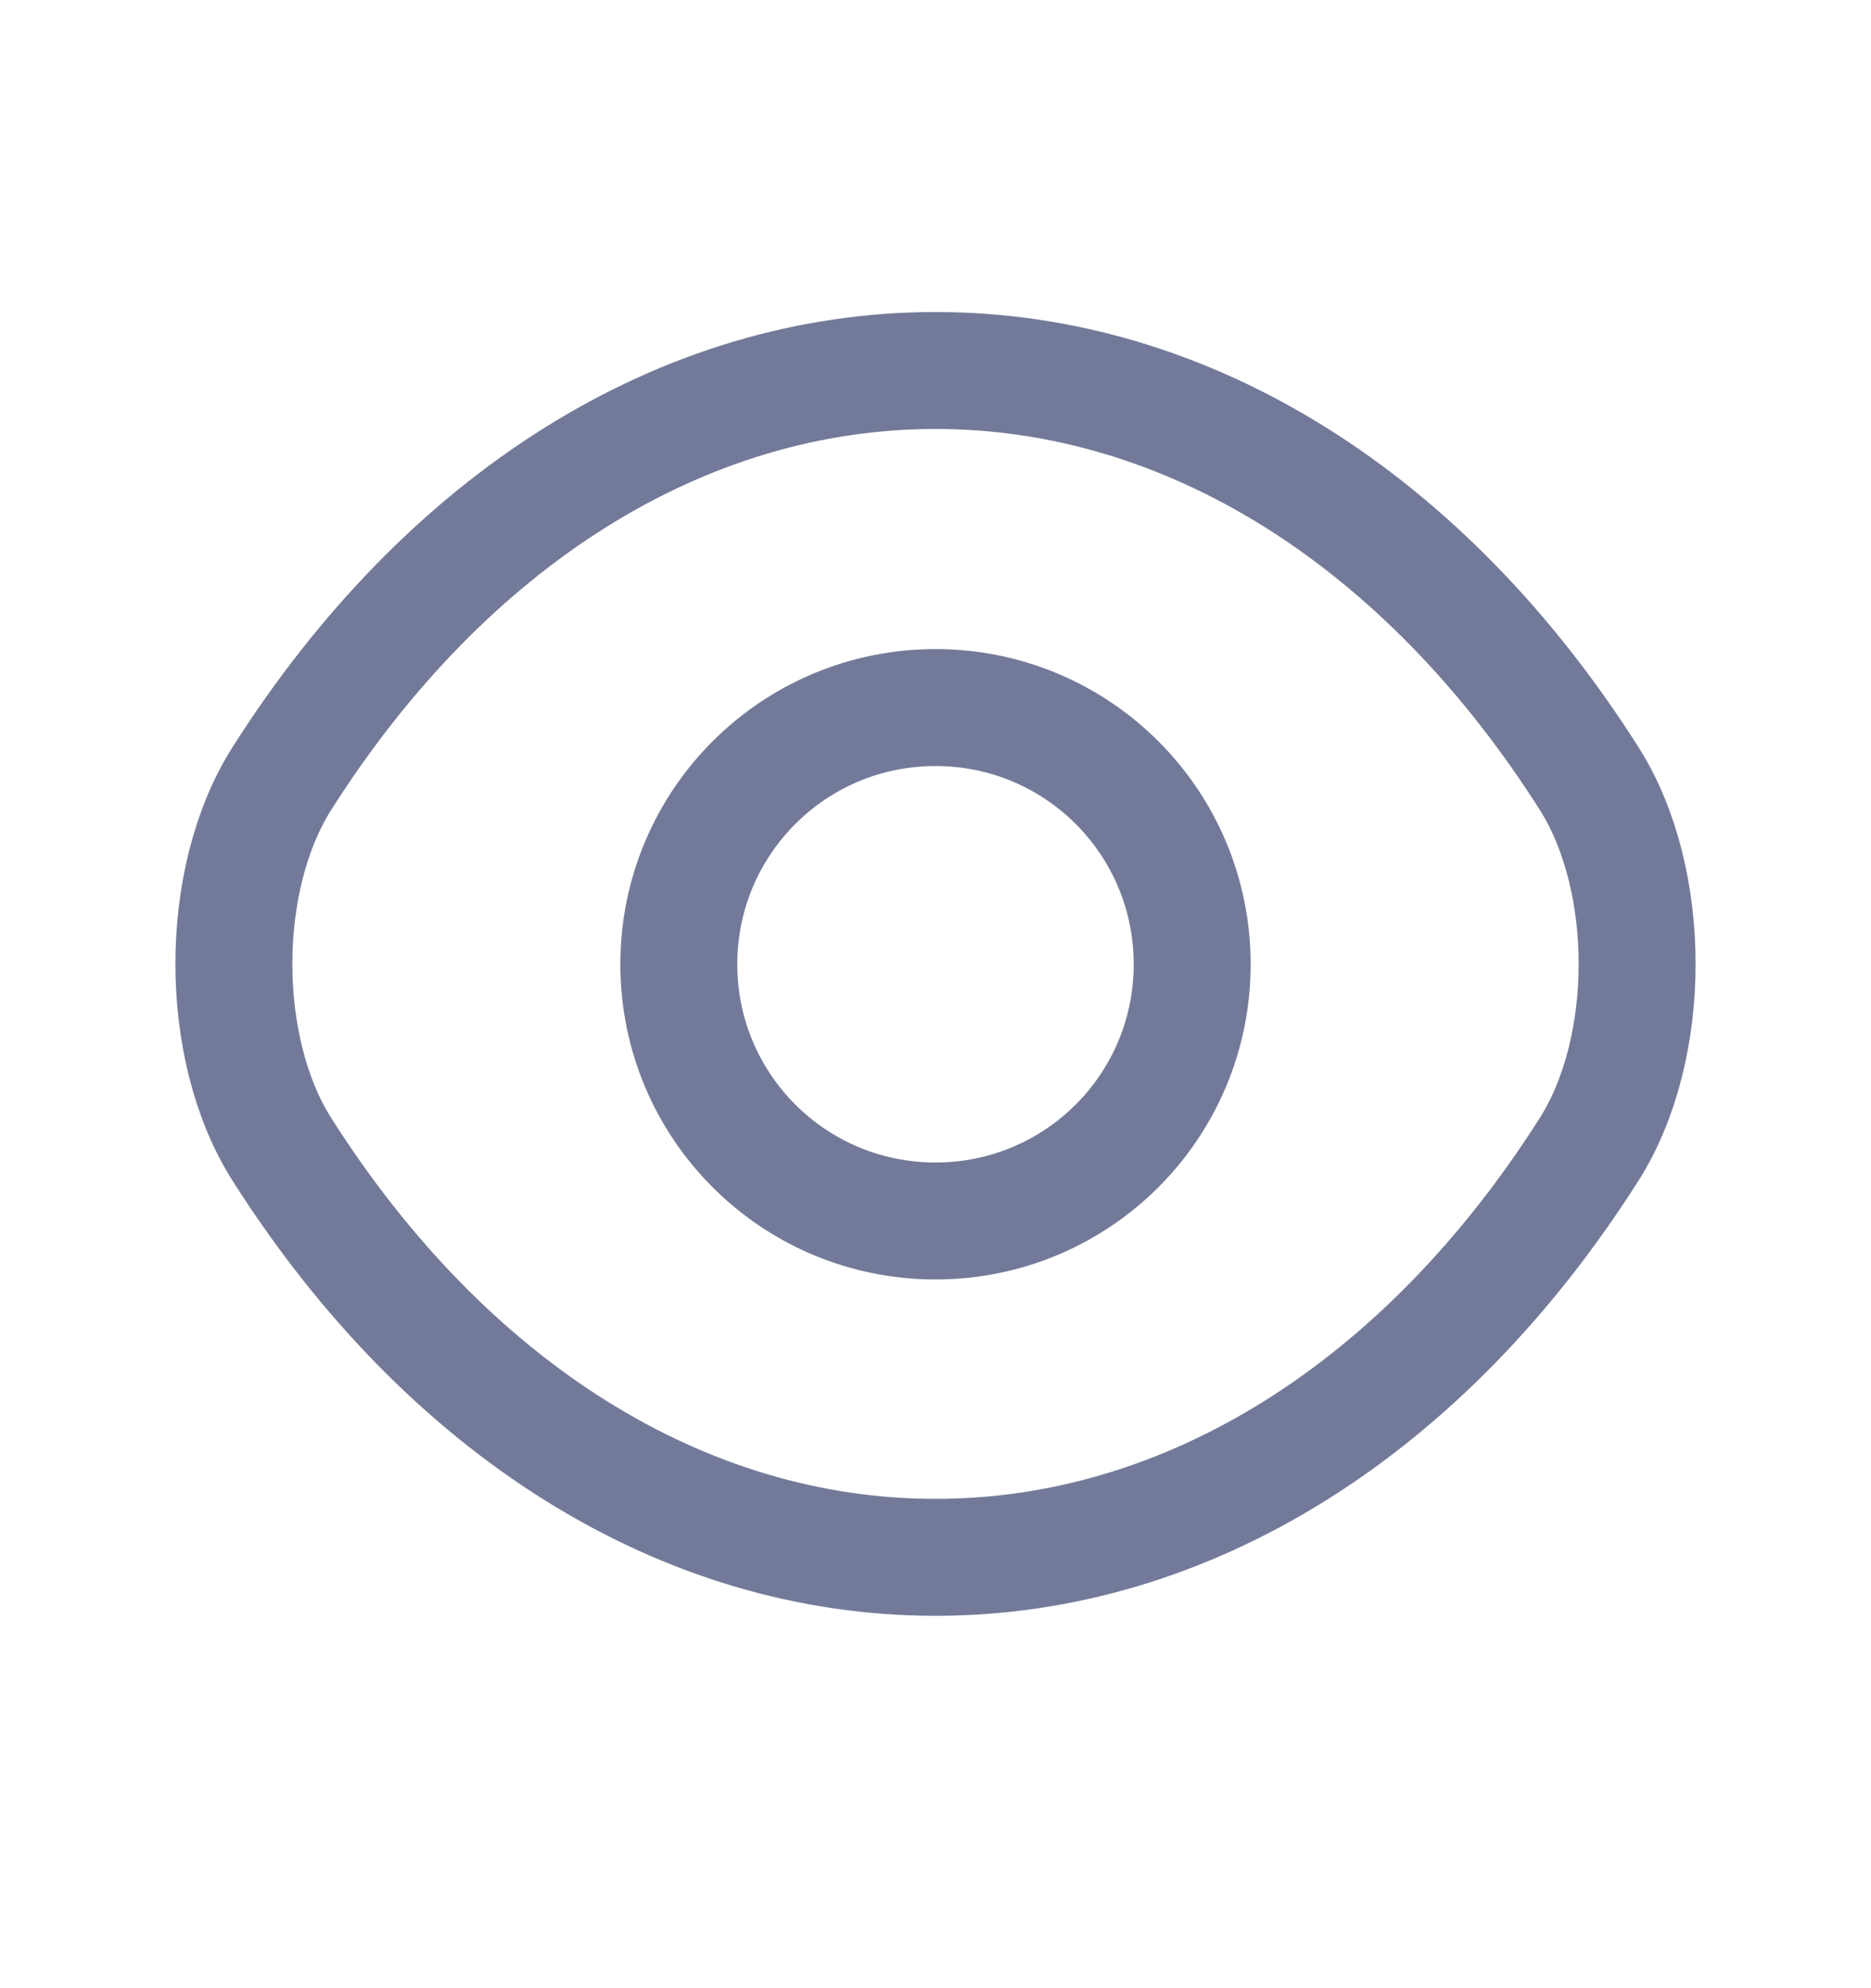
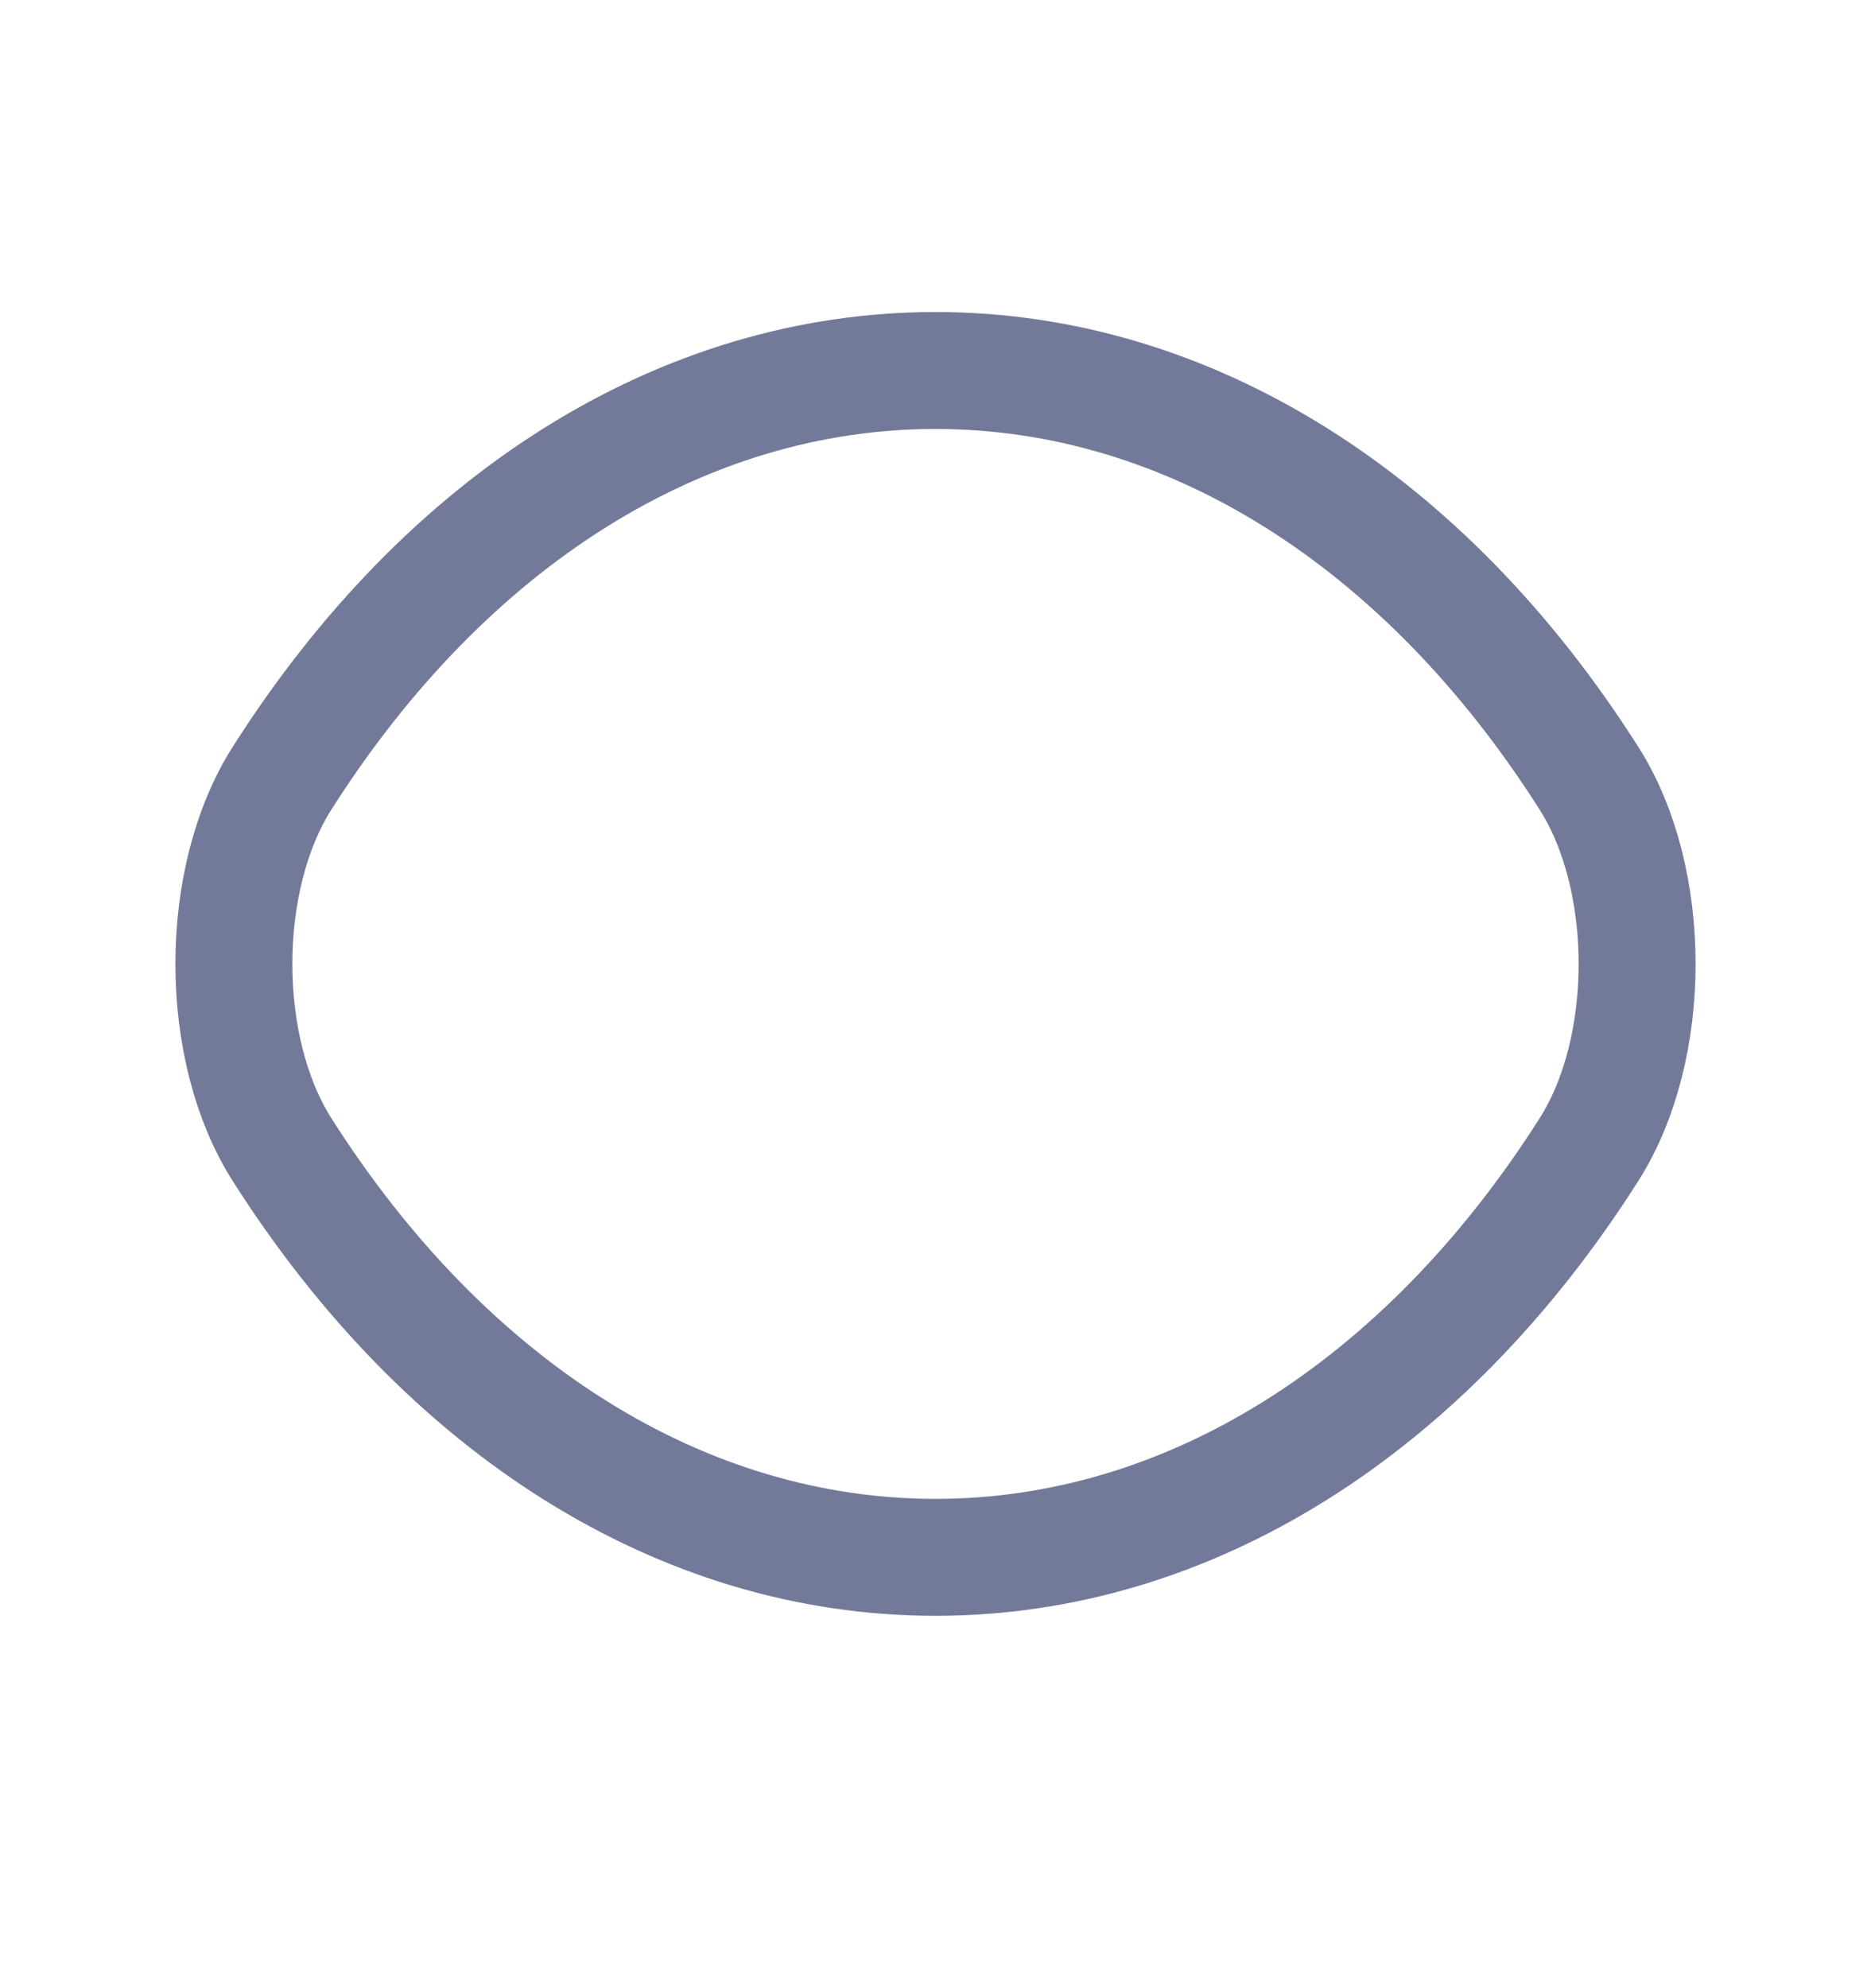
<svg xmlns="http://www.w3.org/2000/svg" width="16" height="17" viewBox="0 0 16 17" fill="none">
-   <path d="M10.195 8.245C10.195 9.459 9.214 10.44 8 10.44C6.786 10.44 5.805 9.459 5.805 8.245C5.805 7.031 6.786 6.05 8 6.05C9.214 6.05 10.195 7.031 10.195 8.245Z" stroke="#737A99" stroke-linecap="round" stroke-linejoin="round" />
  <path d="M8 13.316C10.165 13.316 12.182 12.041 13.586 9.833C14.138 8.969 14.138 7.515 13.586 6.651C12.182 4.443 10.165 3.168 8 3.168C5.835 3.168 3.818 4.443 2.414 6.651C1.862 7.515 1.862 8.969 2.414 9.833C3.818 12.041 5.835 13.316 8 13.316Z" stroke="#737A99" stroke-linecap="round" stroke-linejoin="round" />
</svg>